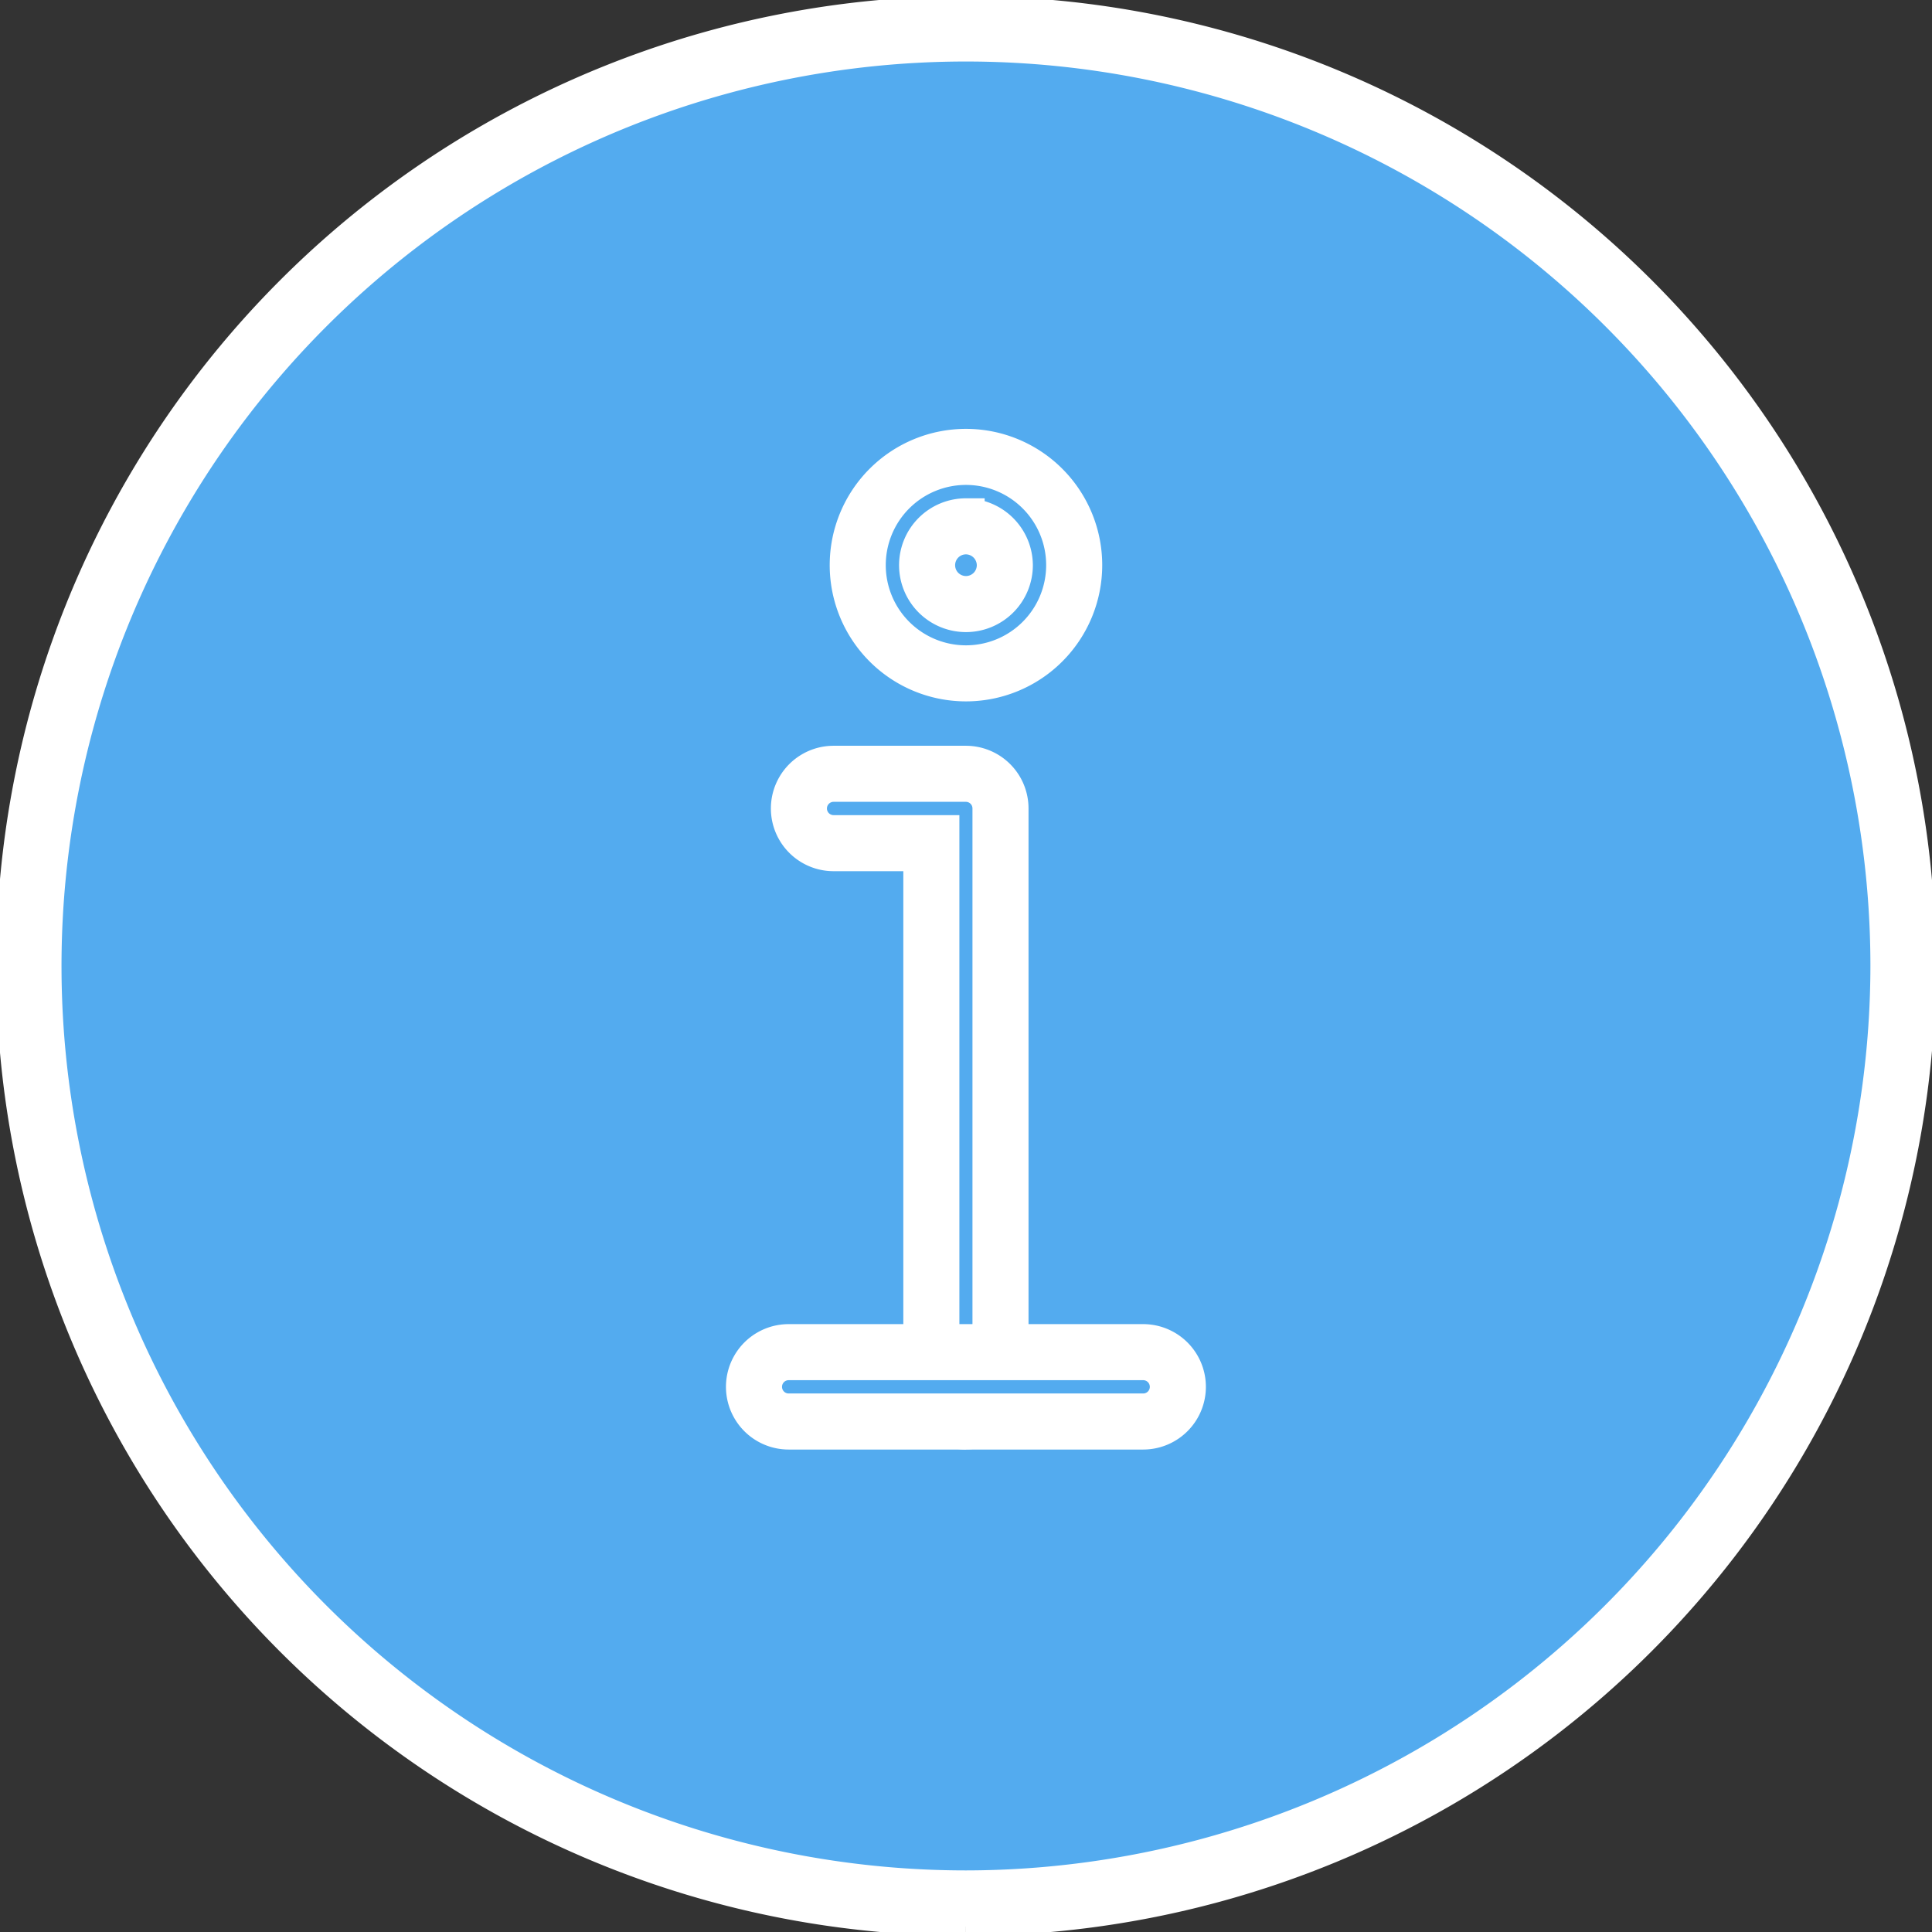
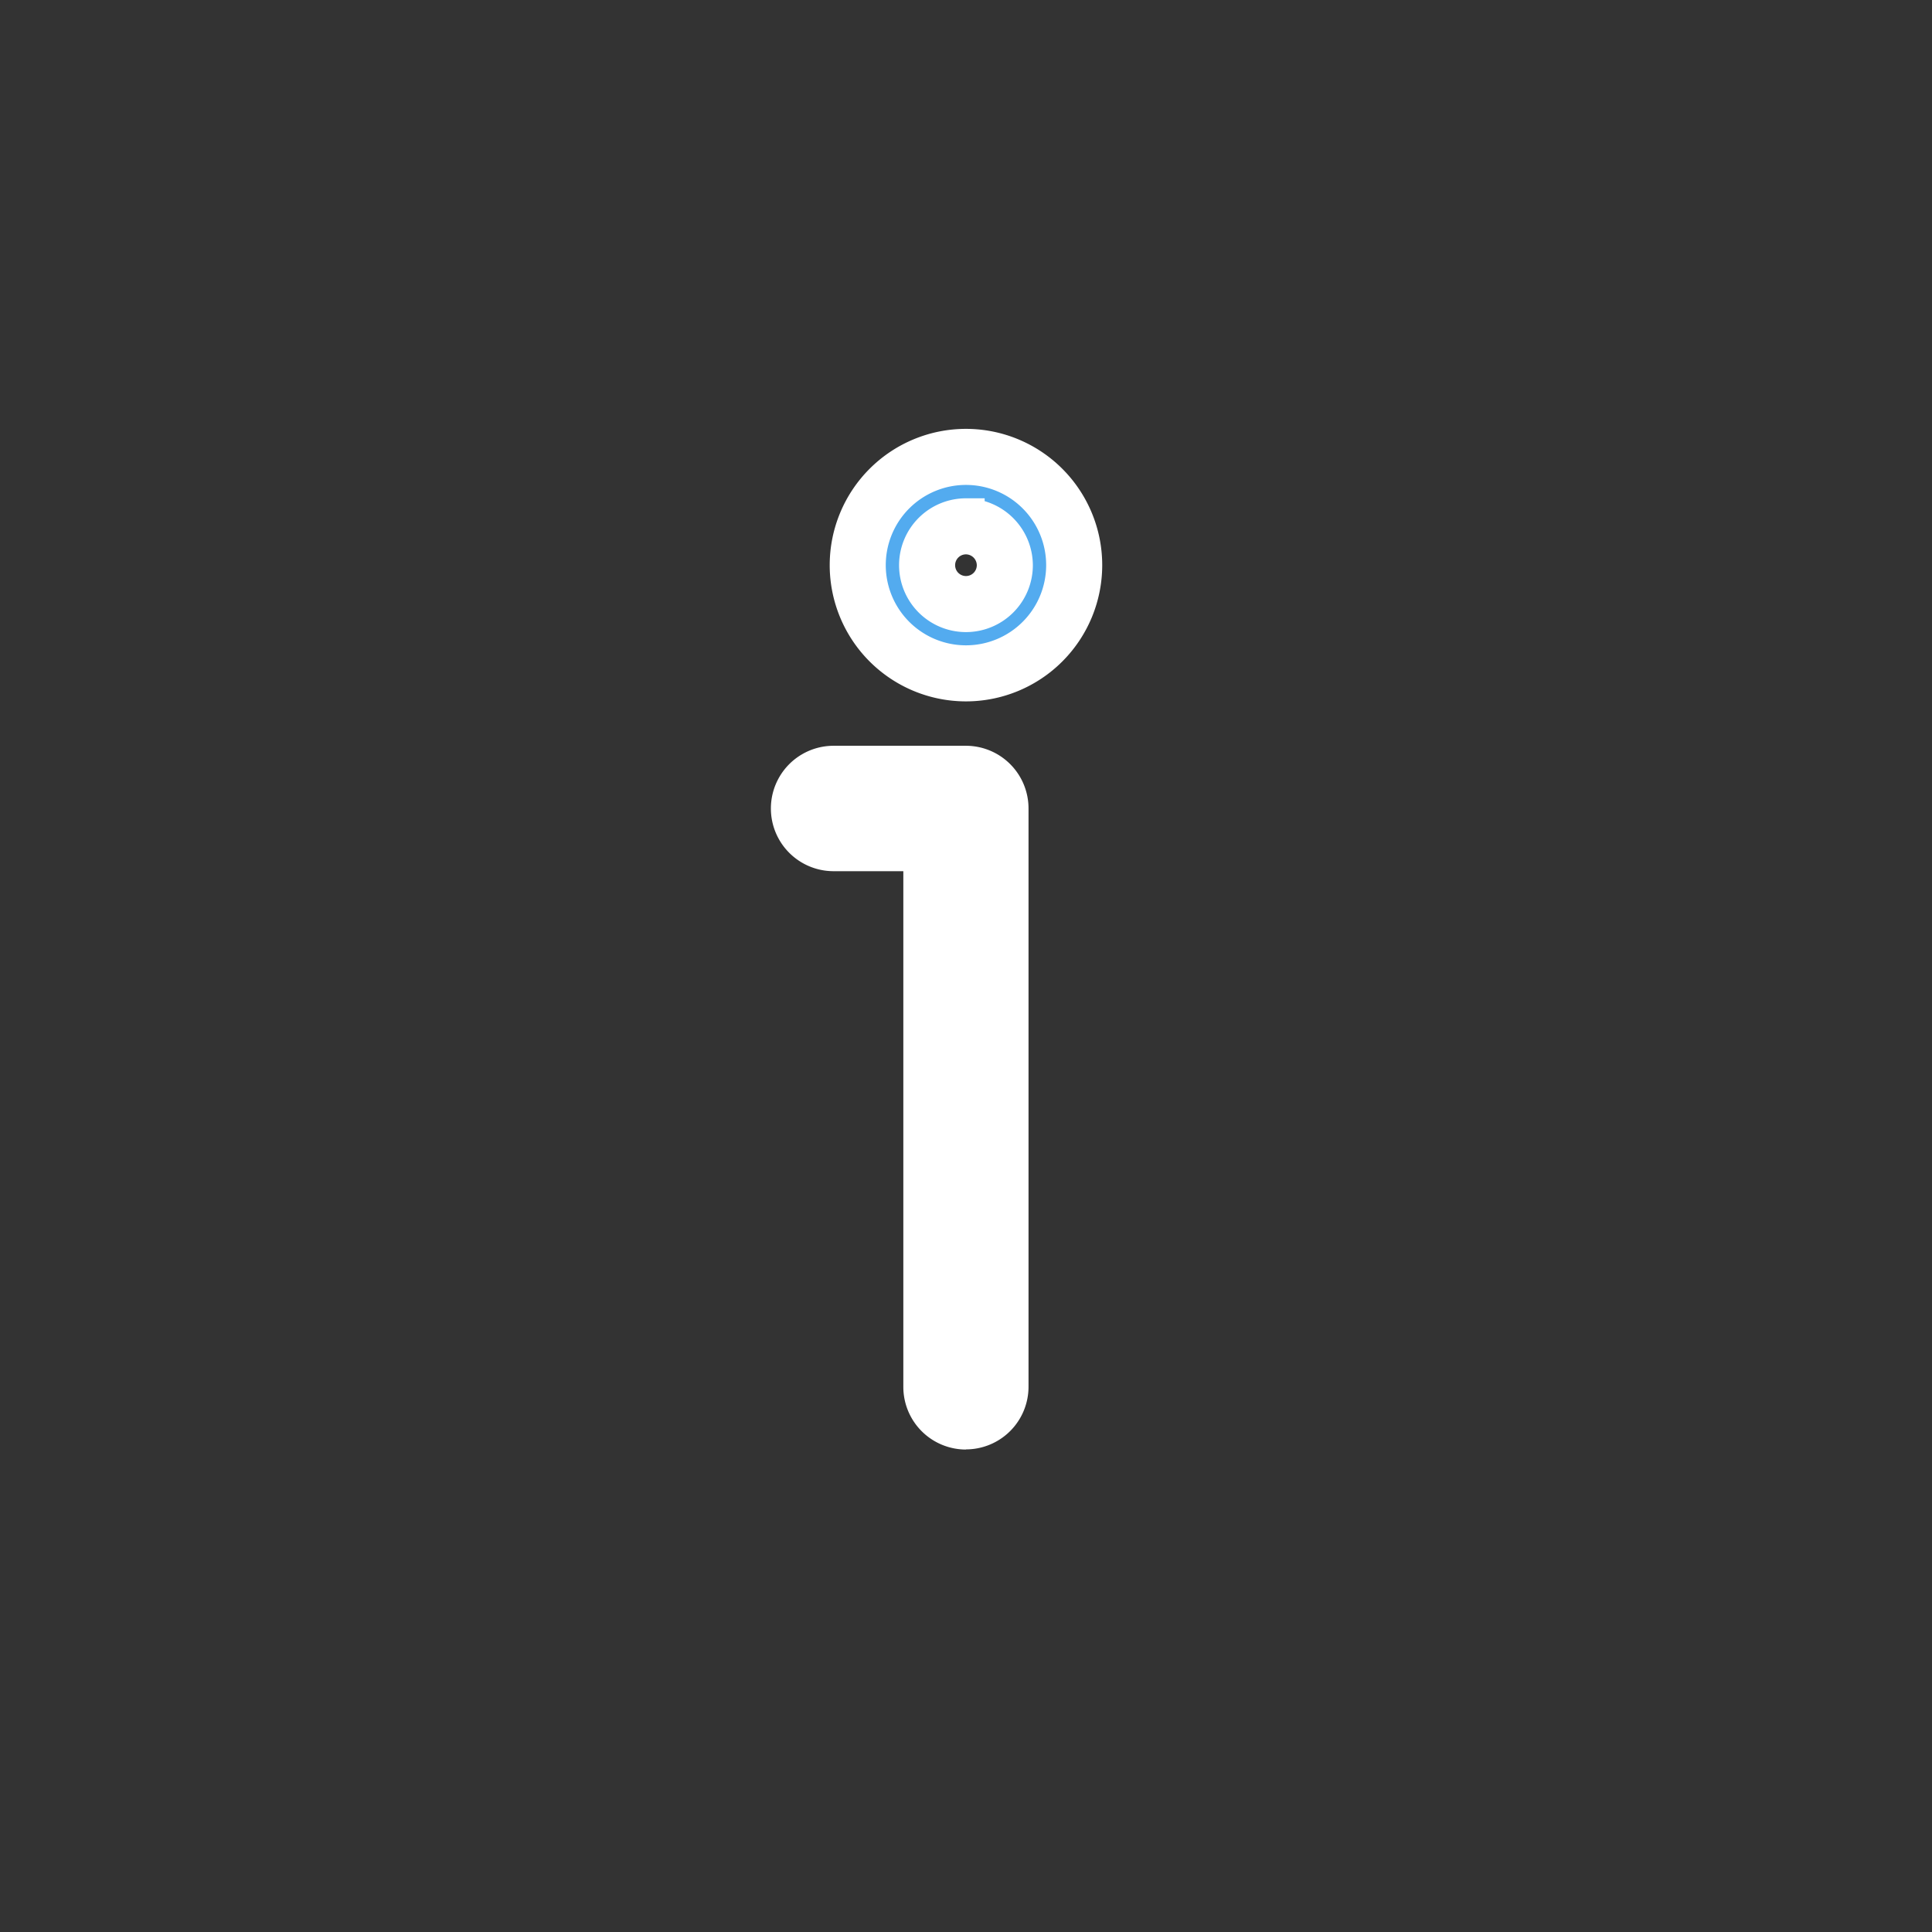
<svg xmlns="http://www.w3.org/2000/svg" width="25.849" height="25.849" viewBox="0 0 25.849 25.849">
  <rect x="0" y="0" width="25.849" height="25.849" fill="#333333" stroke="none" />
  <defs>
    <clipPath id="clip-path">
      <rect id="Rectangle_115" data-name="Rectangle 115" width="25.849" height="25.849" fill="#53abef" stroke="#fff" stroke-width="1" />
    </clipPath>
  </defs>
  <g id="Group_116" data-name="Group 116" transform="translate(0 0)">
    <g id="Group_115" data-name="Group 115" transform="translate(0 0)" clip-path="url(#clip-path)">
-       <path id="Path_742" data-name="Path 742" d="M12.851,25.327A12.476,12.476,0,1,1,25.327,12.851,12.49,12.49,0,0,1,12.851,25.327" transform="translate(0.073 0.073)" fill="#53abef" stroke="#fff" stroke-width="1" />
-       <path id="Path_743" data-name="Path 743" d="M12.851,25.327A12.476,12.476,0,1,1,25.327,12.851,12.49,12.49,0,0,1,12.851,25.327Z" transform="translate(0.073 0.073)" fill="#53abef" stroke="#fff" stroke-miterlimit="10" stroke-width="0.75" />
      <path id="Path_744" data-name="Path 744" d="M11.029,7.865a1.323,1.323,0,1,1,1.323-1.322,1.323,1.323,0,0,1-1.323,1.322m0-1.967a.645.645,0,1,0,.645.645.647.647,0,0,0-.645-.645" transform="translate(1.895 1.019)" fill="#53abef" stroke="#fff" stroke-width="1" />
      <path id="Path_745" data-name="Path 745" d="M11.029,7.865a1.323,1.323,0,1,1,1.323-1.322A1.323,1.323,0,0,1,11.029,7.865Zm0-1.967a.645.645,0,1,0,.645.645A.647.647,0,0,0,11.029,5.9Z" transform="translate(1.895 1.019)" fill="#53abef" stroke="#fff" stroke-miterlimit="10" stroke-width="0.5" />
      <path id="Path_746" data-name="Path 746" d="M11.158,17.182a.338.338,0,0,1-.338-.338v-7.4H9.387a.339.339,0,1,1,0-.678h1.77a.338.338,0,0,1,.338.338v7.738a.338.338,0,0,1-.338.338" transform="translate(1.766 1.712)" fill="#53abef" stroke="#fff" stroke-width="1" />
-       <path id="Path_747" data-name="Path 747" d="M11.158,17.182a.338.338,0,0,1-.338-.338v-7.4H9.387a.339.339,0,1,1,0-.678h1.77a.338.338,0,0,1,.338.338v7.738A.338.338,0,0,1,11.158,17.182Z" transform="translate(1.766 1.712)" fill="#53abef" stroke="#fff" stroke-miterlimit="10" stroke-width="0.5" />
-       <path id="Path_748" data-name="Path 748" d="M13.627,15.919H8.884a.339.339,0,0,1,0-.678h4.743a.339.339,0,0,1,0,.678" transform="translate(1.668 2.975)" fill="#53abef" stroke="#fff" stroke-width="1" />
-       <path id="Path_749" data-name="Path 749" d="M13.627,15.919H8.884a.339.339,0,0,1,0-.678h4.743a.339.339,0,0,1,0,.678Z" transform="translate(1.668 2.975)" fill="#53abef" stroke="#fff" stroke-miterlimit="10" stroke-width="0.5" />
    </g>
  </g>
</svg>